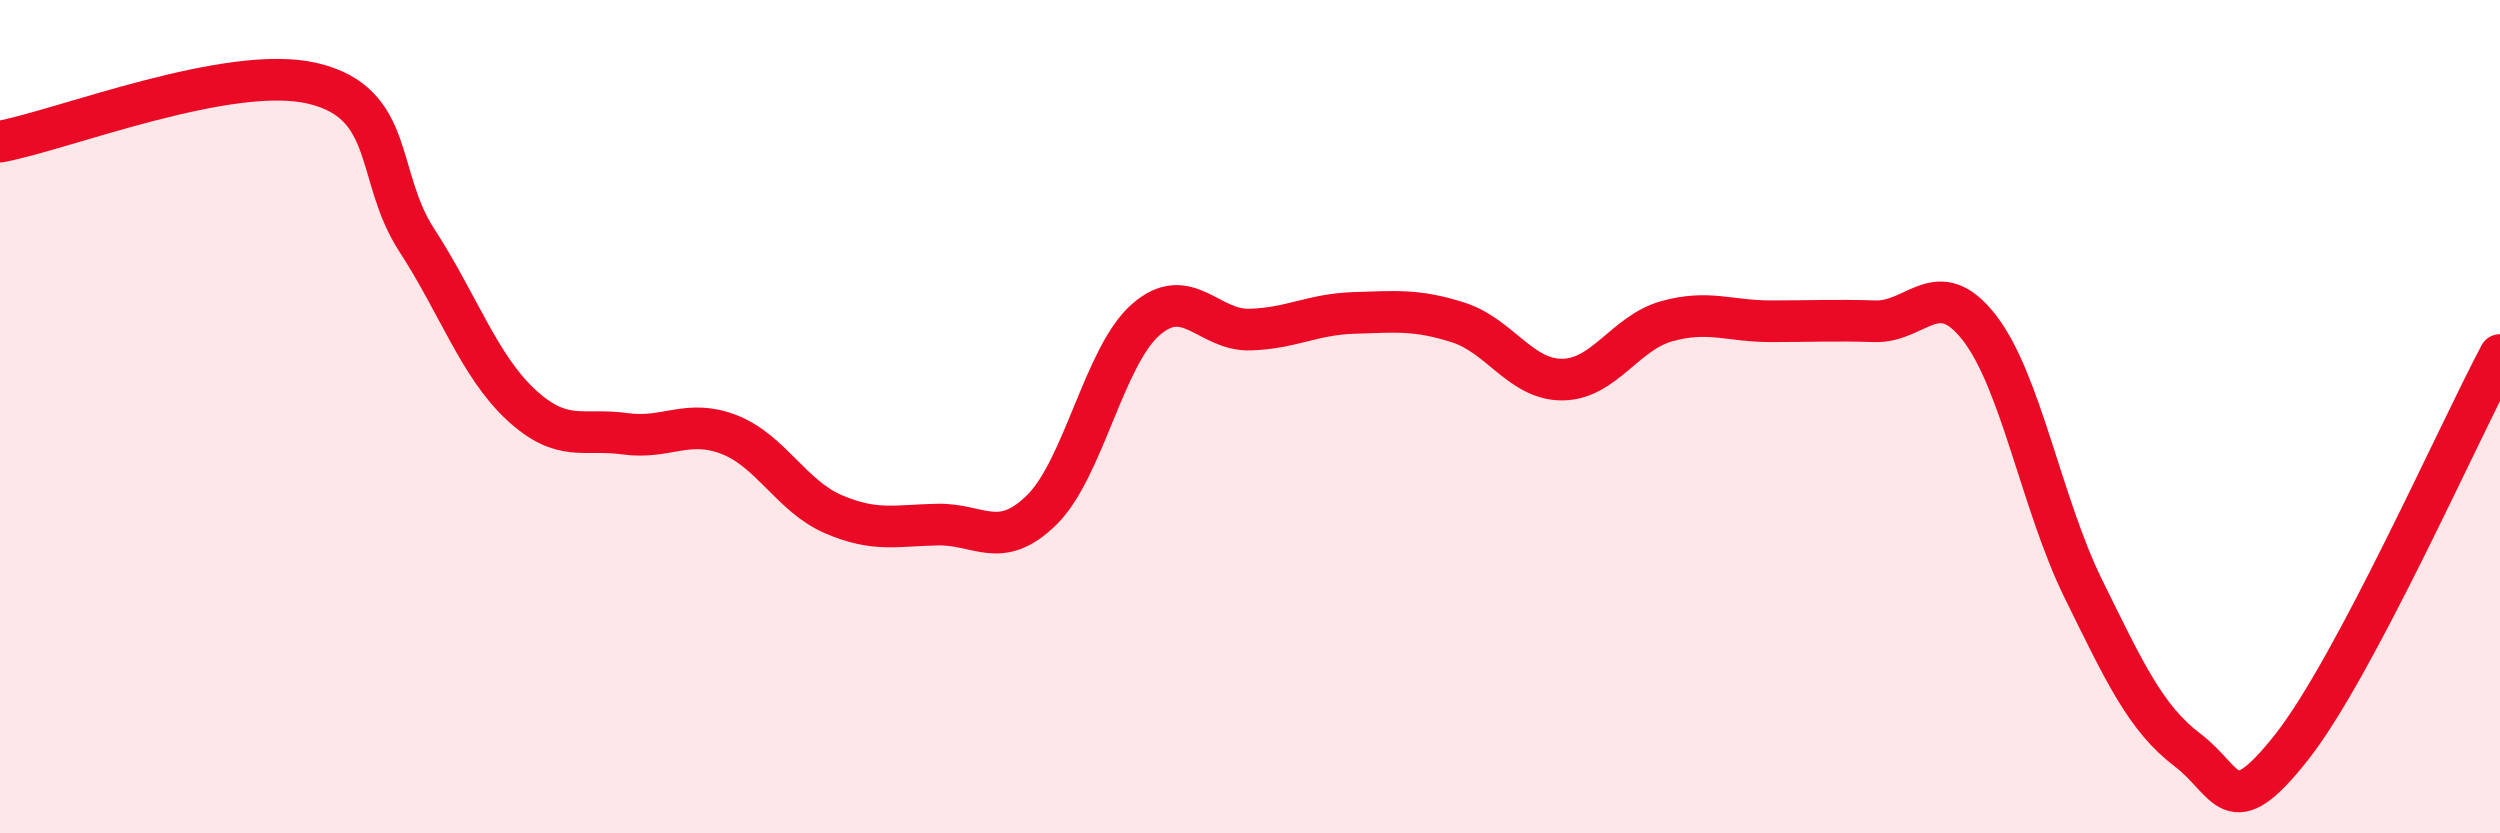
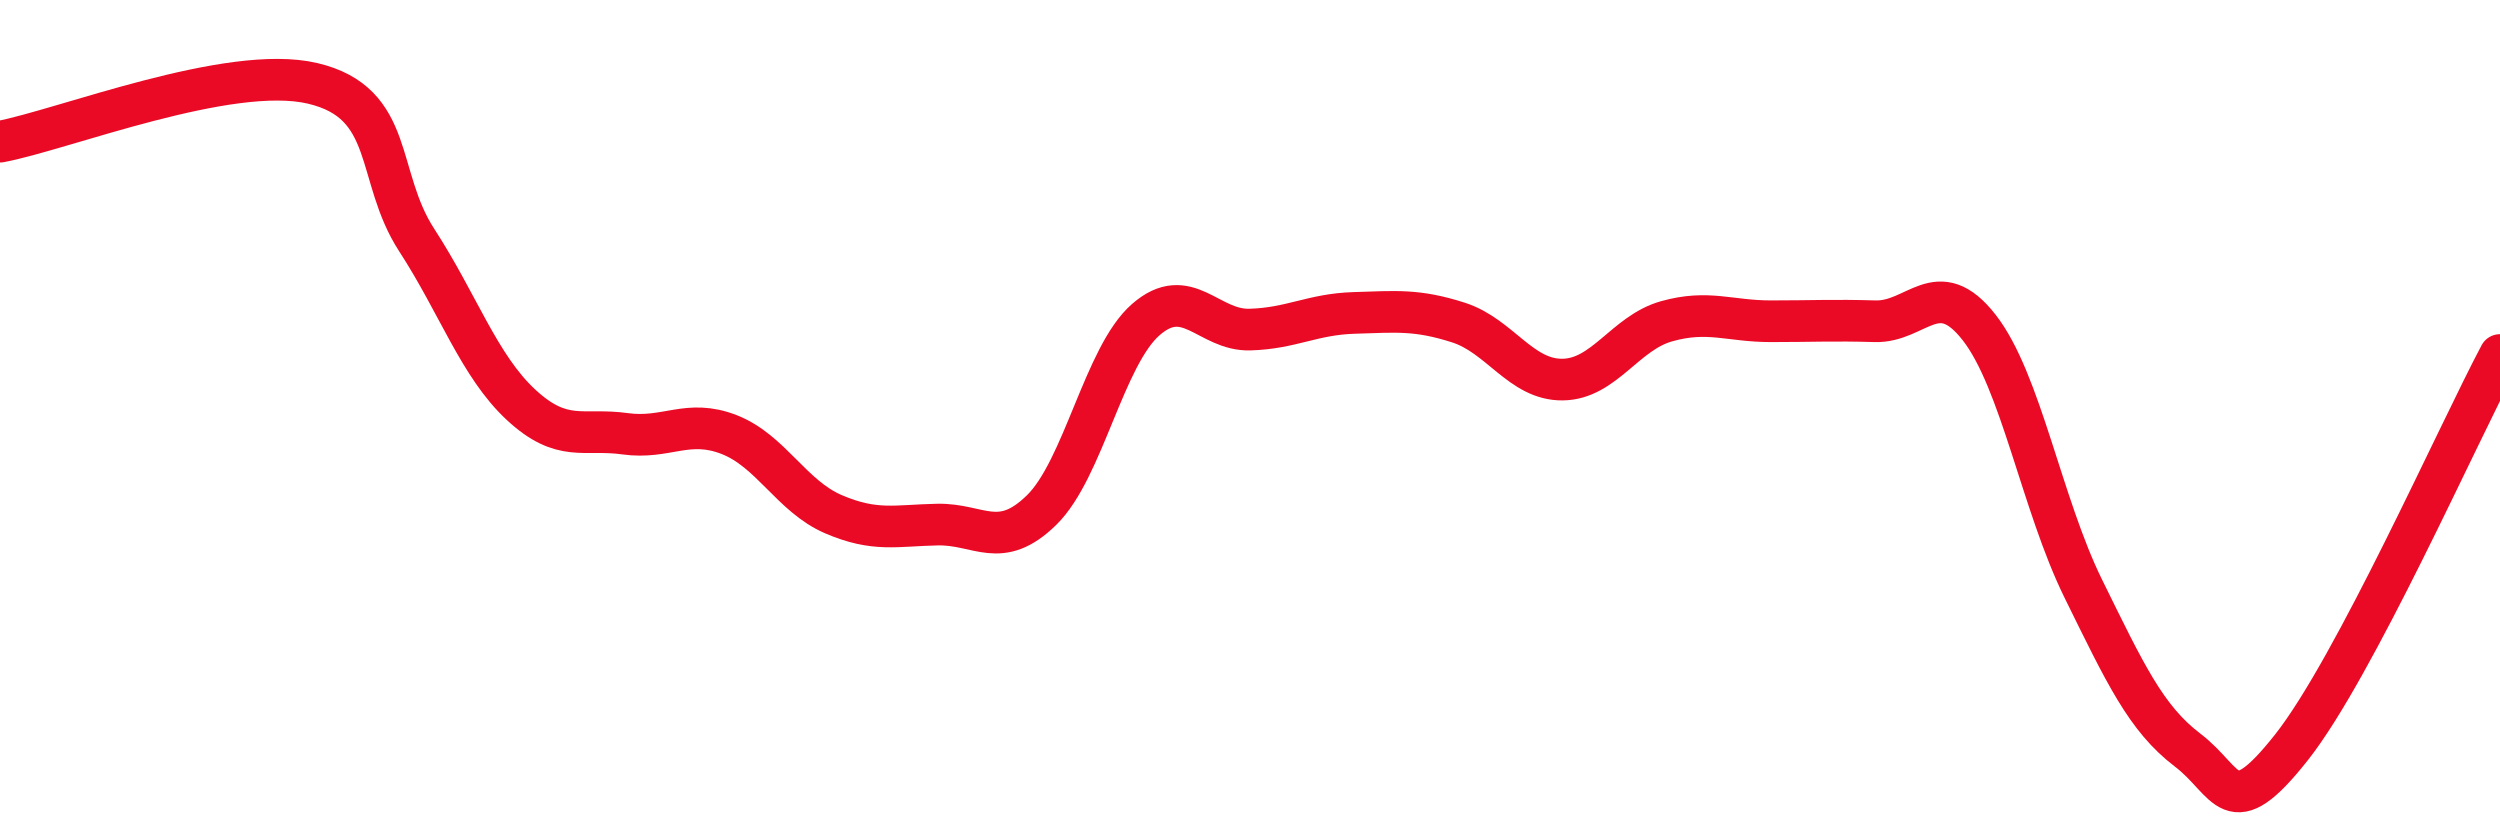
<svg xmlns="http://www.w3.org/2000/svg" width="60" height="20" viewBox="0 0 60 20">
-   <path d="M 0,3.4 C 1.5,3.12 5.5,1.53 7.5,2 C 9.5,2.47 9,4.22 10,5.76 C 11,7.3 11.5,8.78 12.5,9.71 C 13.5,10.64 14,10.27 15,10.41 C 16,10.55 16.5,10.04 17.5,10.43 C 18.5,10.82 19,11.91 20,12.34 C 21,12.77 21.5,12.61 22.5,12.59 C 23.5,12.57 24,13.22 25,12.24 C 26,11.26 26.5,8.54 27.5,7.67 C 28.5,6.8 29,7.94 30,7.91 C 31,7.88 31.5,7.54 32.5,7.51 C 33.5,7.48 34,7.42 35,7.74 C 36,8.06 36.5,9.12 37.5,9.11 C 38.5,9.1 39,7.99 40,7.71 C 41,7.43 41.5,7.71 42.5,7.71 C 43.5,7.71 44,7.68 45,7.71 C 46,7.74 46.5,6.58 47.5,7.86 C 48.5,9.14 49,12.1 50,14.13 C 51,16.16 51.5,17.24 52.5,18 C 53.5,18.76 53.5,19.83 55,17.93 C 56.5,16.03 59,10.4 60,8.52L60 20L0 20Z" fill="#EB0A25" opacity="0.1" stroke-linecap="round" stroke-linejoin="round" />
  <path d="M 0,3.4 C 1.5,3.12 5.5,1.53 7.5,2 C 9.5,2.47 9,4.22 10,5.76 C 11,7.3 11.5,8.78 12.5,9.71 C 13.5,10.64 14,10.27 15,10.41 C 16,10.55 16.5,10.04 17.5,10.43 C 18.5,10.82 19,11.91 20,12.34 C 21,12.77 21.5,12.61 22.5,12.59 C 23.5,12.57 24,13.22 25,12.24 C 26,11.26 26.5,8.54 27.5,7.67 C 28.5,6.8 29,7.94 30,7.91 C 31,7.88 31.5,7.54 32.5,7.51 C 33.5,7.48 34,7.42 35,7.74 C 36,8.06 36.5,9.12 37.5,9.11 C 38.5,9.1 39,7.99 40,7.71 C 41,7.43 41.5,7.71 42.5,7.71 C 43.5,7.71 44,7.68 45,7.71 C 46,7.74 46.5,6.58 47.5,7.86 C 48.5,9.14 49,12.1 50,14.13 C 51,16.16 51.5,17.24 52.5,18 C 53.5,18.76 53.5,19.83 55,17.93 C 56.5,16.03 59,10.4 60,8.52" stroke="#EB0A25" stroke-width="1" fill="none" stroke-linecap="round" stroke-linejoin="round" />
</svg>